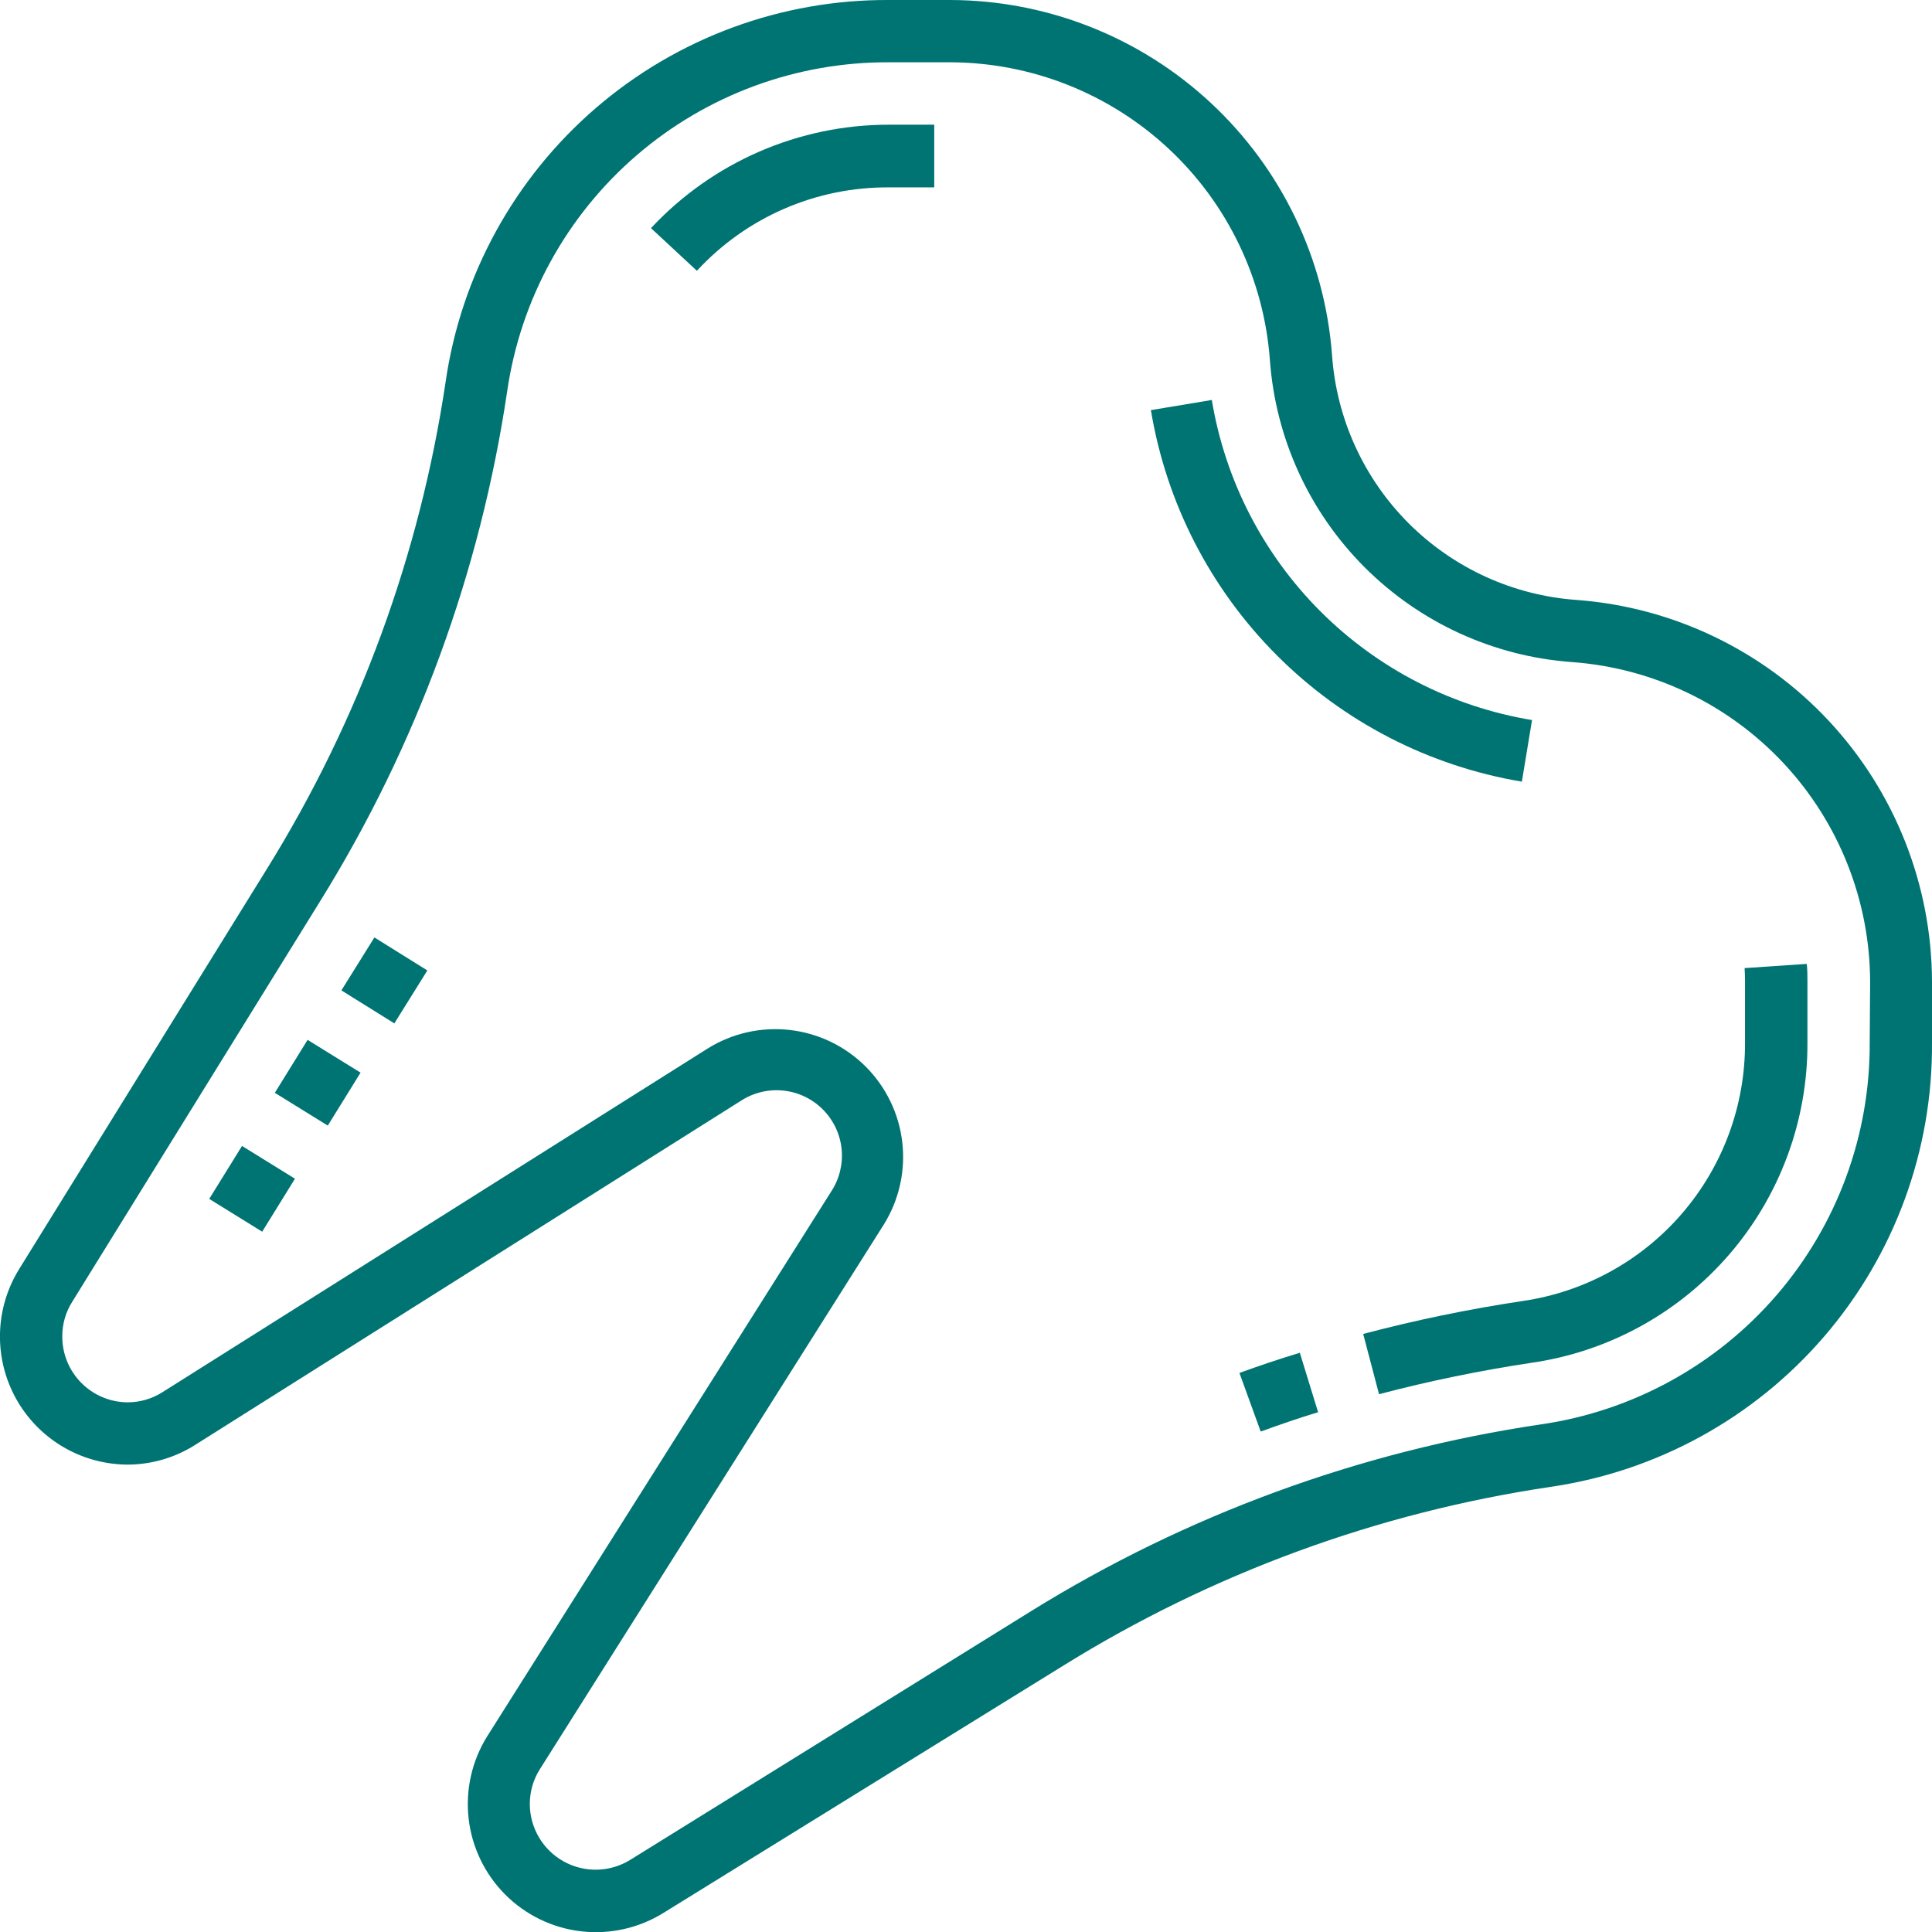
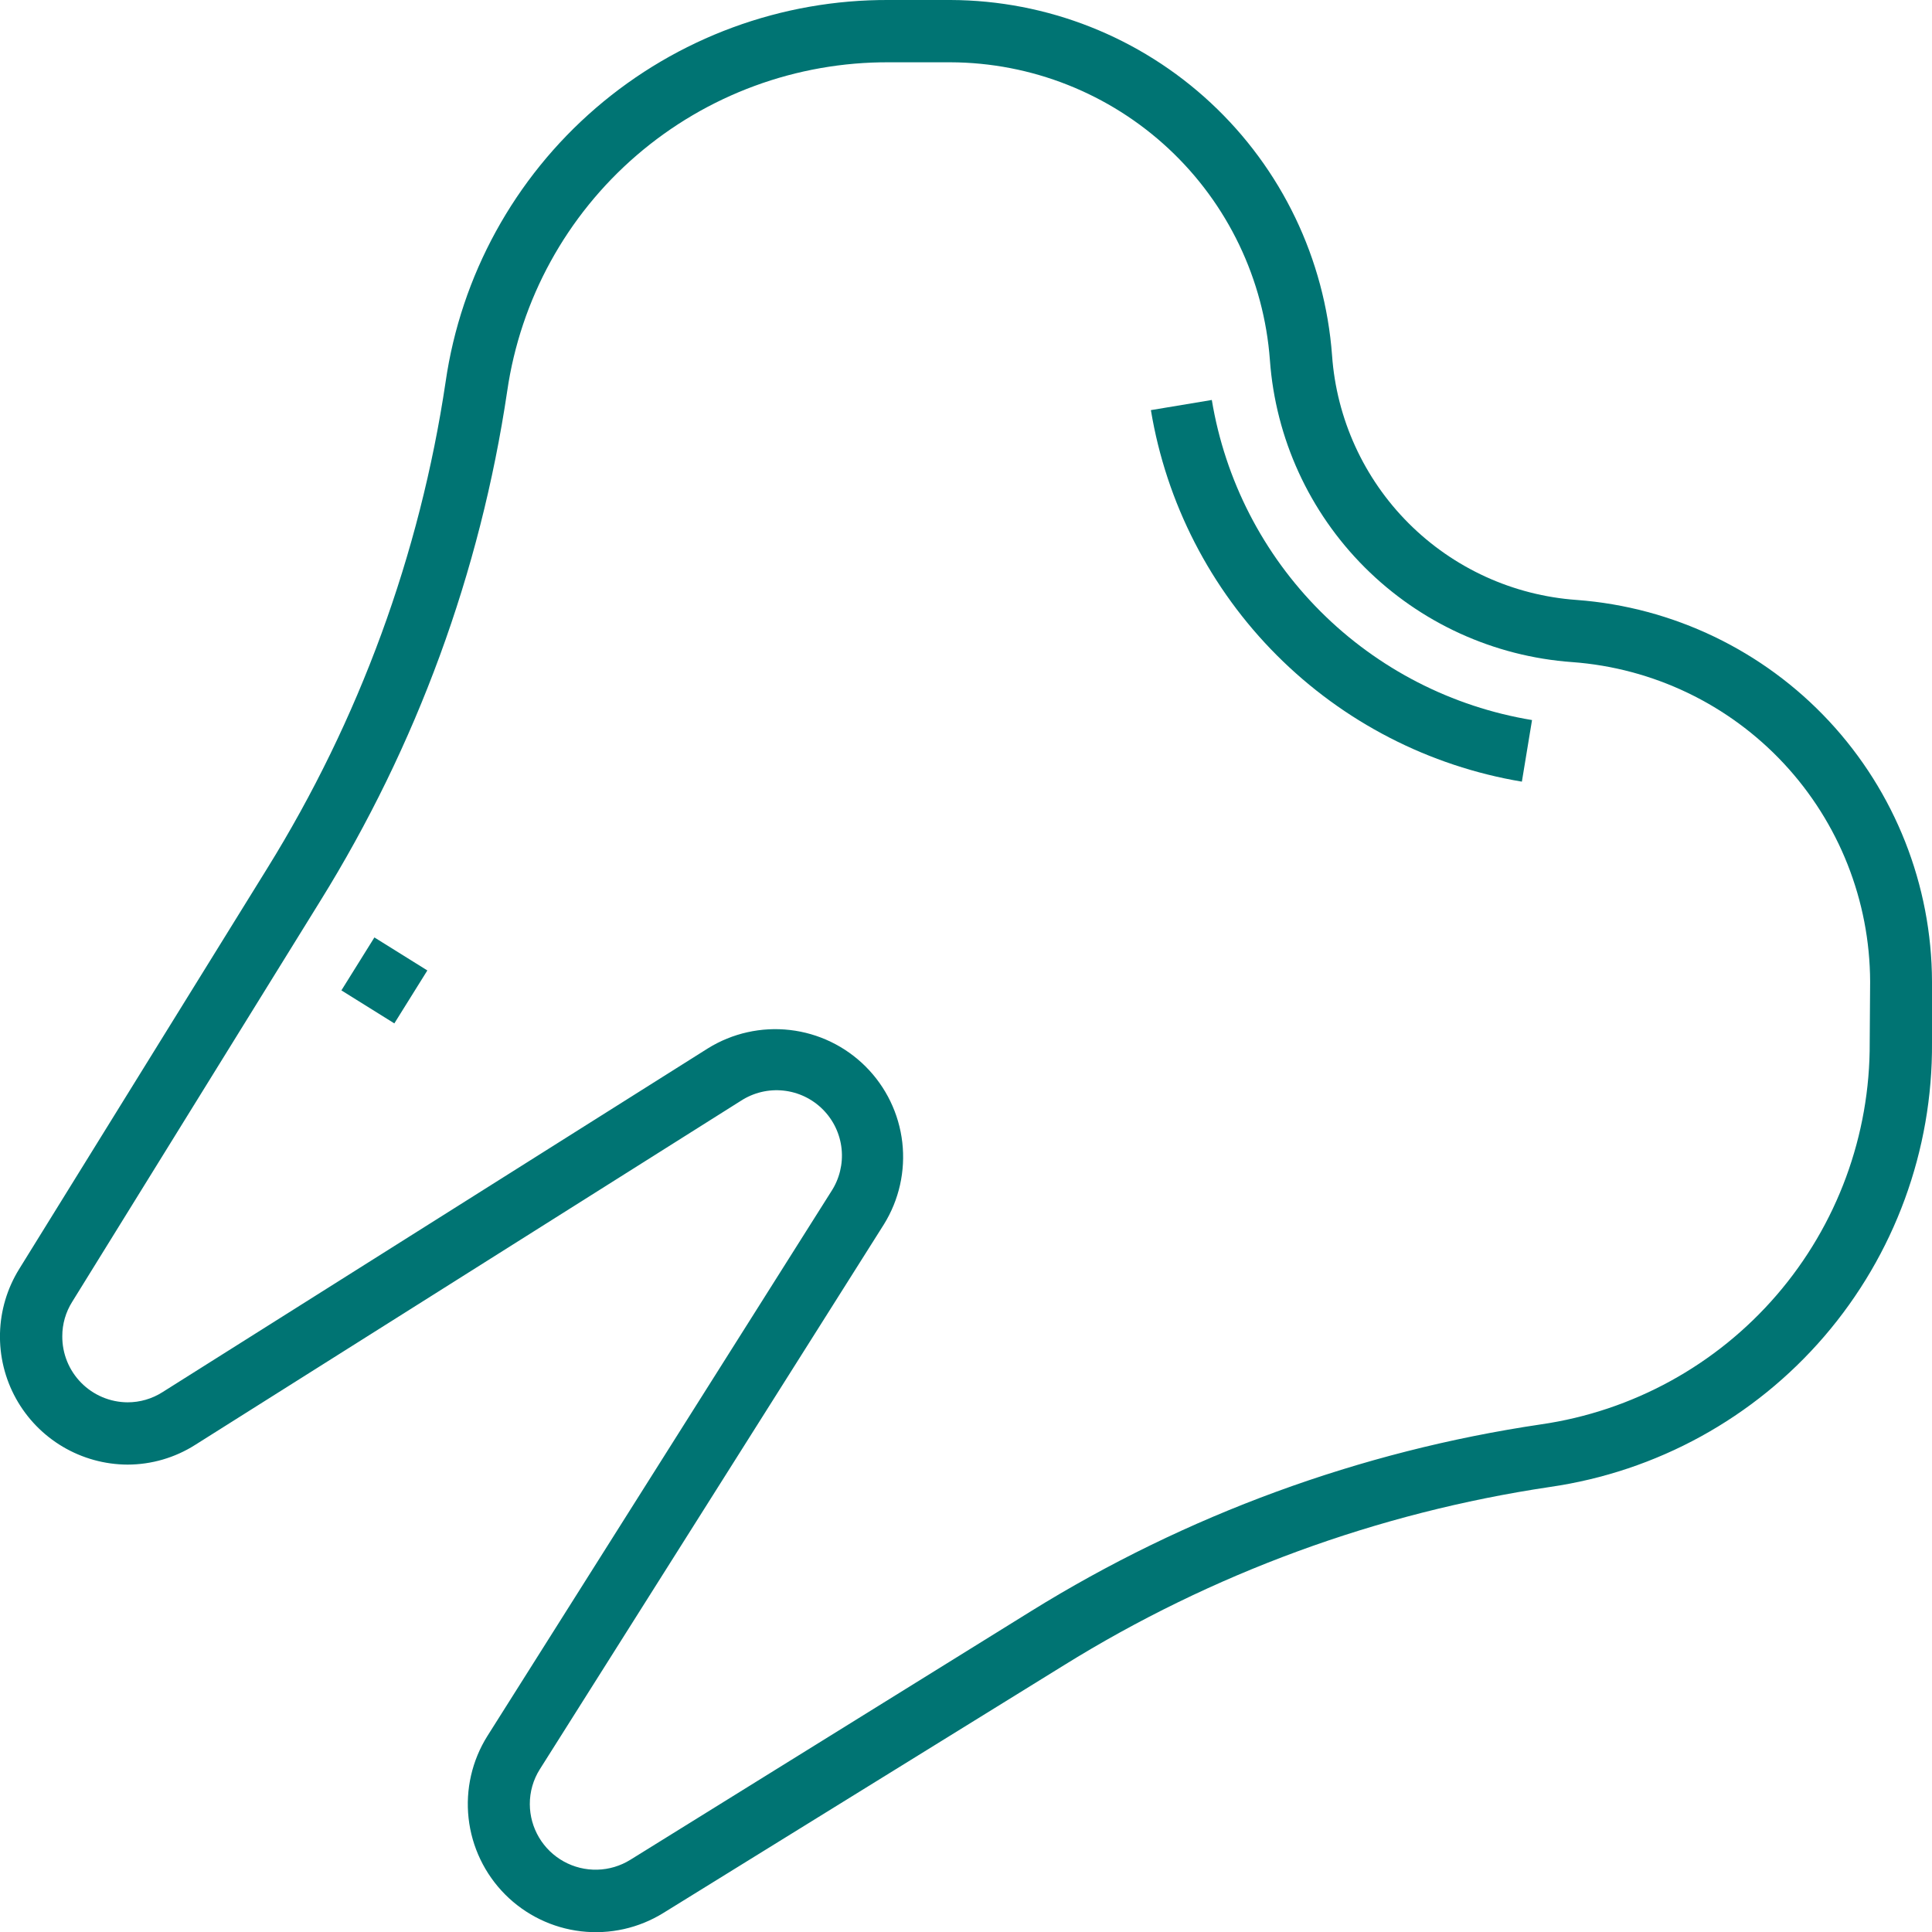
<svg xmlns="http://www.w3.org/2000/svg" width="129" height="129" viewBox="0 0 129 129" fill="none">
  <g clip-path="url(#clip0)">
-     <path d="M43.467 15.233L46.532 18.081C48.165 16.309 50.151 14.898 52.361 13.939C54.572 12.98 56.959 12.494 59.369 12.512H62.38V8.326H59.369C56.386 8.323 53.434 8.934 50.698 10.123C47.962 11.311 45.501 13.051 43.467 15.233Z" fill="#007473" />
    <path d="M24.999 62.593L22.795 66.128L26.33 68.332L28.534 64.797L24.999 62.593Z" fill="#007473" />
-     <path d="M16.159 76.515L13.97 80.051L17.506 82.24L19.695 78.704L16.159 76.515Z" fill="#007473" />
-     <path d="M20.539 69.432L18.35 72.968L21.886 75.156L24.075 71.621L20.539 69.432Z" fill="#007473" />
-     <path d="M82.757 91.671L84.177 95.586C85.442 95.125 86.726 94.682 88.01 94.293L86.789 90.325C85.415 90.74 84.077 91.192 82.757 91.671Z" fill="#007473" />
-     <path d="M116.515 65.544V69.612C116.536 73.798 115.044 77.85 112.312 81.022C109.581 84.194 105.795 86.271 101.652 86.871C98.071 87.409 94.522 88.142 91.02 89.068L92.078 93.091C95.434 92.208 98.835 91.508 102.267 90.993C107.399 90.25 112.089 87.676 115.474 83.747C118.858 79.818 120.708 74.798 120.683 69.612V65.544C120.683 65.146 120.683 64.749 120.637 64.36L116.488 64.64C116.506 64.939 116.515 65.237 116.515 65.544Z" fill="#007473" />
    <path d="M101.616 52.191L102.294 48.078C96.944 47.195 92.006 44.659 88.171 40.826C84.336 36.993 81.798 32.055 80.913 26.706L76.845 27.384C77.874 33.585 80.814 39.309 85.256 43.757C89.697 48.204 95.417 51.153 101.616 52.191Z" fill="#007473" />
    <path d="M105.278 40.059C101.044 39.76 97.06 37.943 94.058 34.942C91.057 31.94 89.24 27.956 88.941 23.723C88.461 17.287 85.571 11.27 80.848 6.873C76.126 2.475 69.918 0.021 63.465 7.22668e-05H59.37C52.186 -0.039 45.231 2.522 39.788 7.209C34.345 11.896 30.78 18.394 29.753 25.503C28.035 37.026 23.984 48.076 17.846 57.977L1.284 84.728C0.481 86.021 0.038 87.505 -1.06299e-05 89.026C-0.038 90.547 0.33 92.051 1.067 93.382C1.805 94.713 2.883 95.824 4.193 96.599C5.502 97.374 6.995 97.786 8.516 97.792C10.118 97.79 11.686 97.332 13.037 96.472L49.47 73.5C50.311 72.954 51.313 72.713 52.31 72.819C53.307 72.925 54.237 73.37 54.944 74.081C55.651 74.791 56.093 75.723 56.194 76.72C56.295 77.717 56.05 78.719 55.5 79.557L32.546 115.909C31.517 117.547 31.074 119.484 31.288 121.406C31.502 123.327 32.361 125.12 33.724 126.491C35.088 127.862 36.876 128.73 38.796 128.954C40.717 129.178 42.656 128.745 44.299 127.725L71.023 111.199C80.922 105.055 91.973 101 103.497 99.284C110.615 98.255 117.121 94.683 121.809 89.228C126.498 83.773 129.052 76.805 129 69.612V65.544C128.982 59.09 126.528 52.88 122.131 48.155C117.733 43.431 111.714 40.539 105.278 40.059ZM124.841 69.612C124.873 75.796 122.667 81.783 118.631 86.468C114.595 91.153 109.002 94.222 102.882 95.107C90.801 96.899 79.214 101.145 68.835 107.583L42.084 124.181C41.42 124.593 40.658 124.82 39.877 124.839C39.096 124.858 38.324 124.669 37.641 124.29C36.957 123.912 36.387 123.358 35.989 122.685C35.591 122.013 35.379 121.247 35.376 120.466C35.372 119.64 35.604 118.831 36.045 118.133L59.017 81.754C60.033 80.118 60.466 78.187 60.246 76.273C60.025 74.36 59.164 72.578 57.802 71.216C56.441 69.854 54.658 68.993 52.745 68.773C50.832 68.552 48.9 68.985 47.264 70.001L10.849 92.955C10.152 93.399 9.343 93.635 8.516 93.633C7.941 93.63 7.371 93.513 6.84 93.289C6.31 93.066 5.829 92.74 5.424 92.33C5.019 91.92 4.699 91.435 4.482 90.902C4.265 90.368 4.155 89.797 4.159 89.222C4.157 88.409 4.386 87.613 4.819 86.925L21.381 60.165C27.823 49.787 32.071 38.2 33.866 26.118C34.754 19.997 37.824 14.404 42.511 10.368C47.197 6.333 53.185 4.127 59.37 4.159H63.465C68.871 4.178 74.071 6.238 78.025 9.925C81.979 13.612 84.395 18.656 84.792 24.048C85.172 29.274 87.421 34.188 91.129 37.89C94.836 41.592 99.753 43.836 104.979 44.209C110.373 44.605 115.418 47.023 119.105 50.978C122.793 54.934 124.851 60.136 124.869 65.544L124.841 69.612Z" fill="#007473" />
  </g>
  <defs>
    <clipPath id="clip0">
      <rect width="129" height="129" fill="white" />
    </clipPath>
  </defs>
</svg>